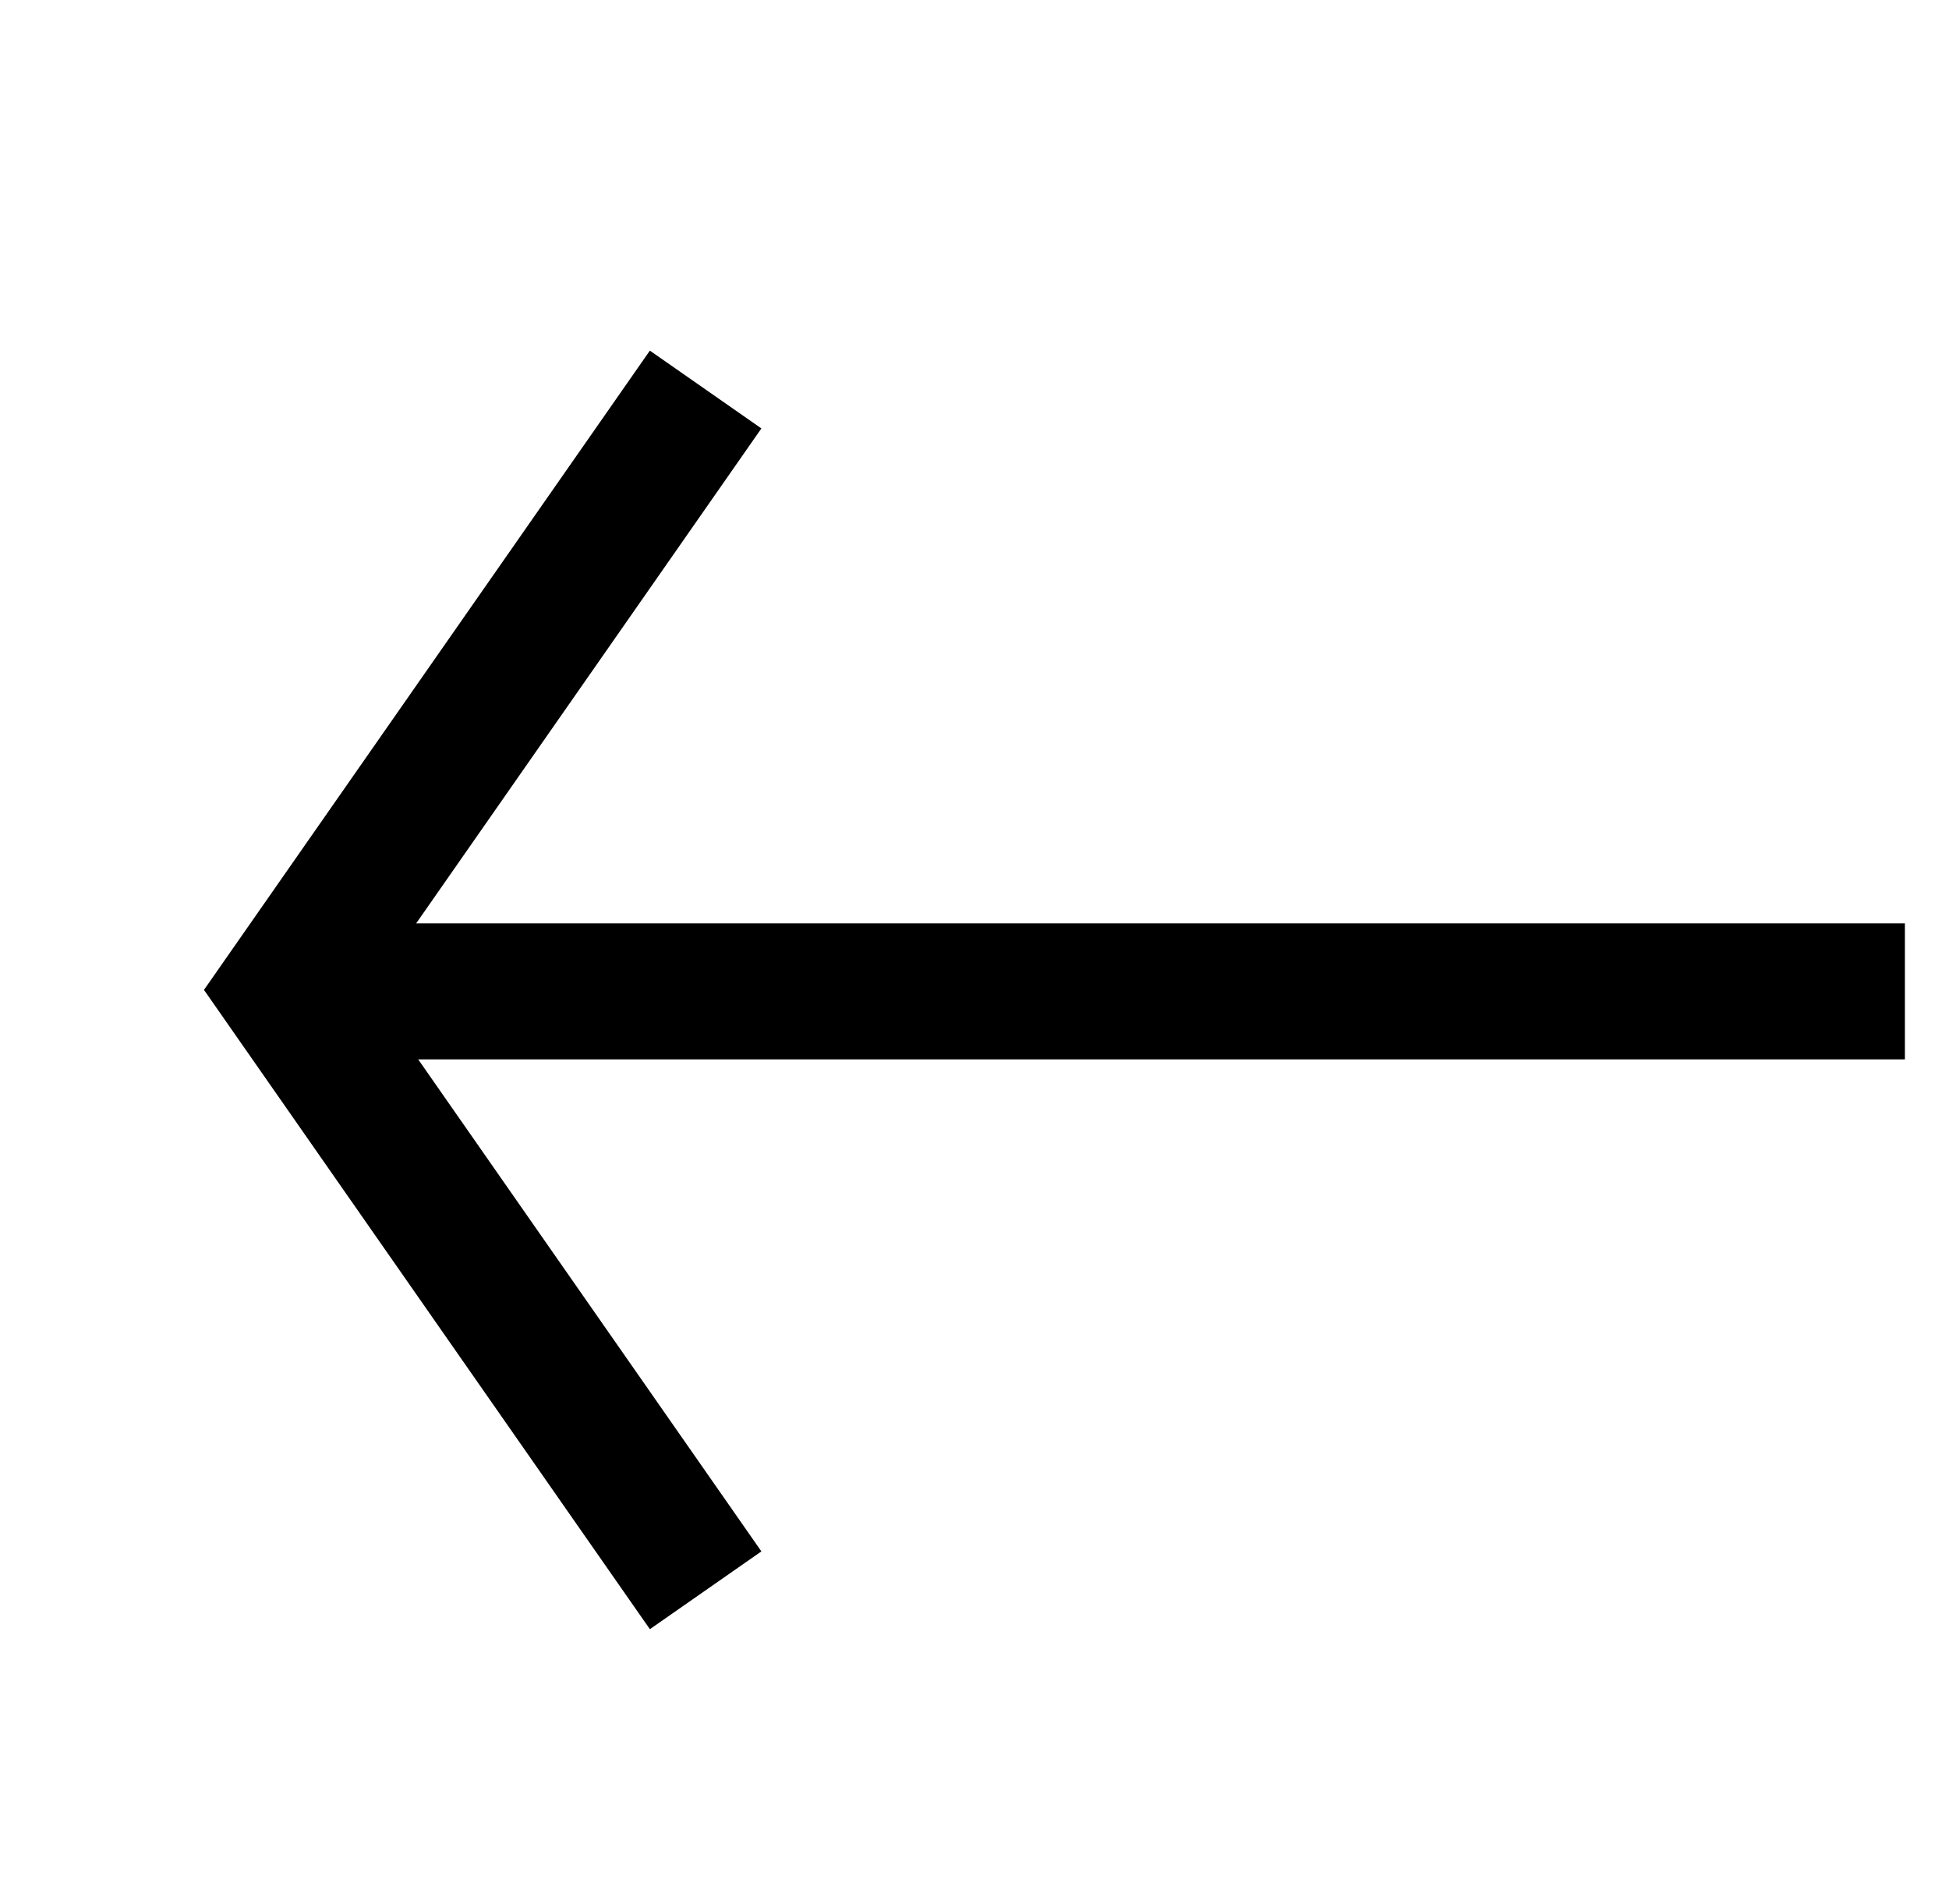
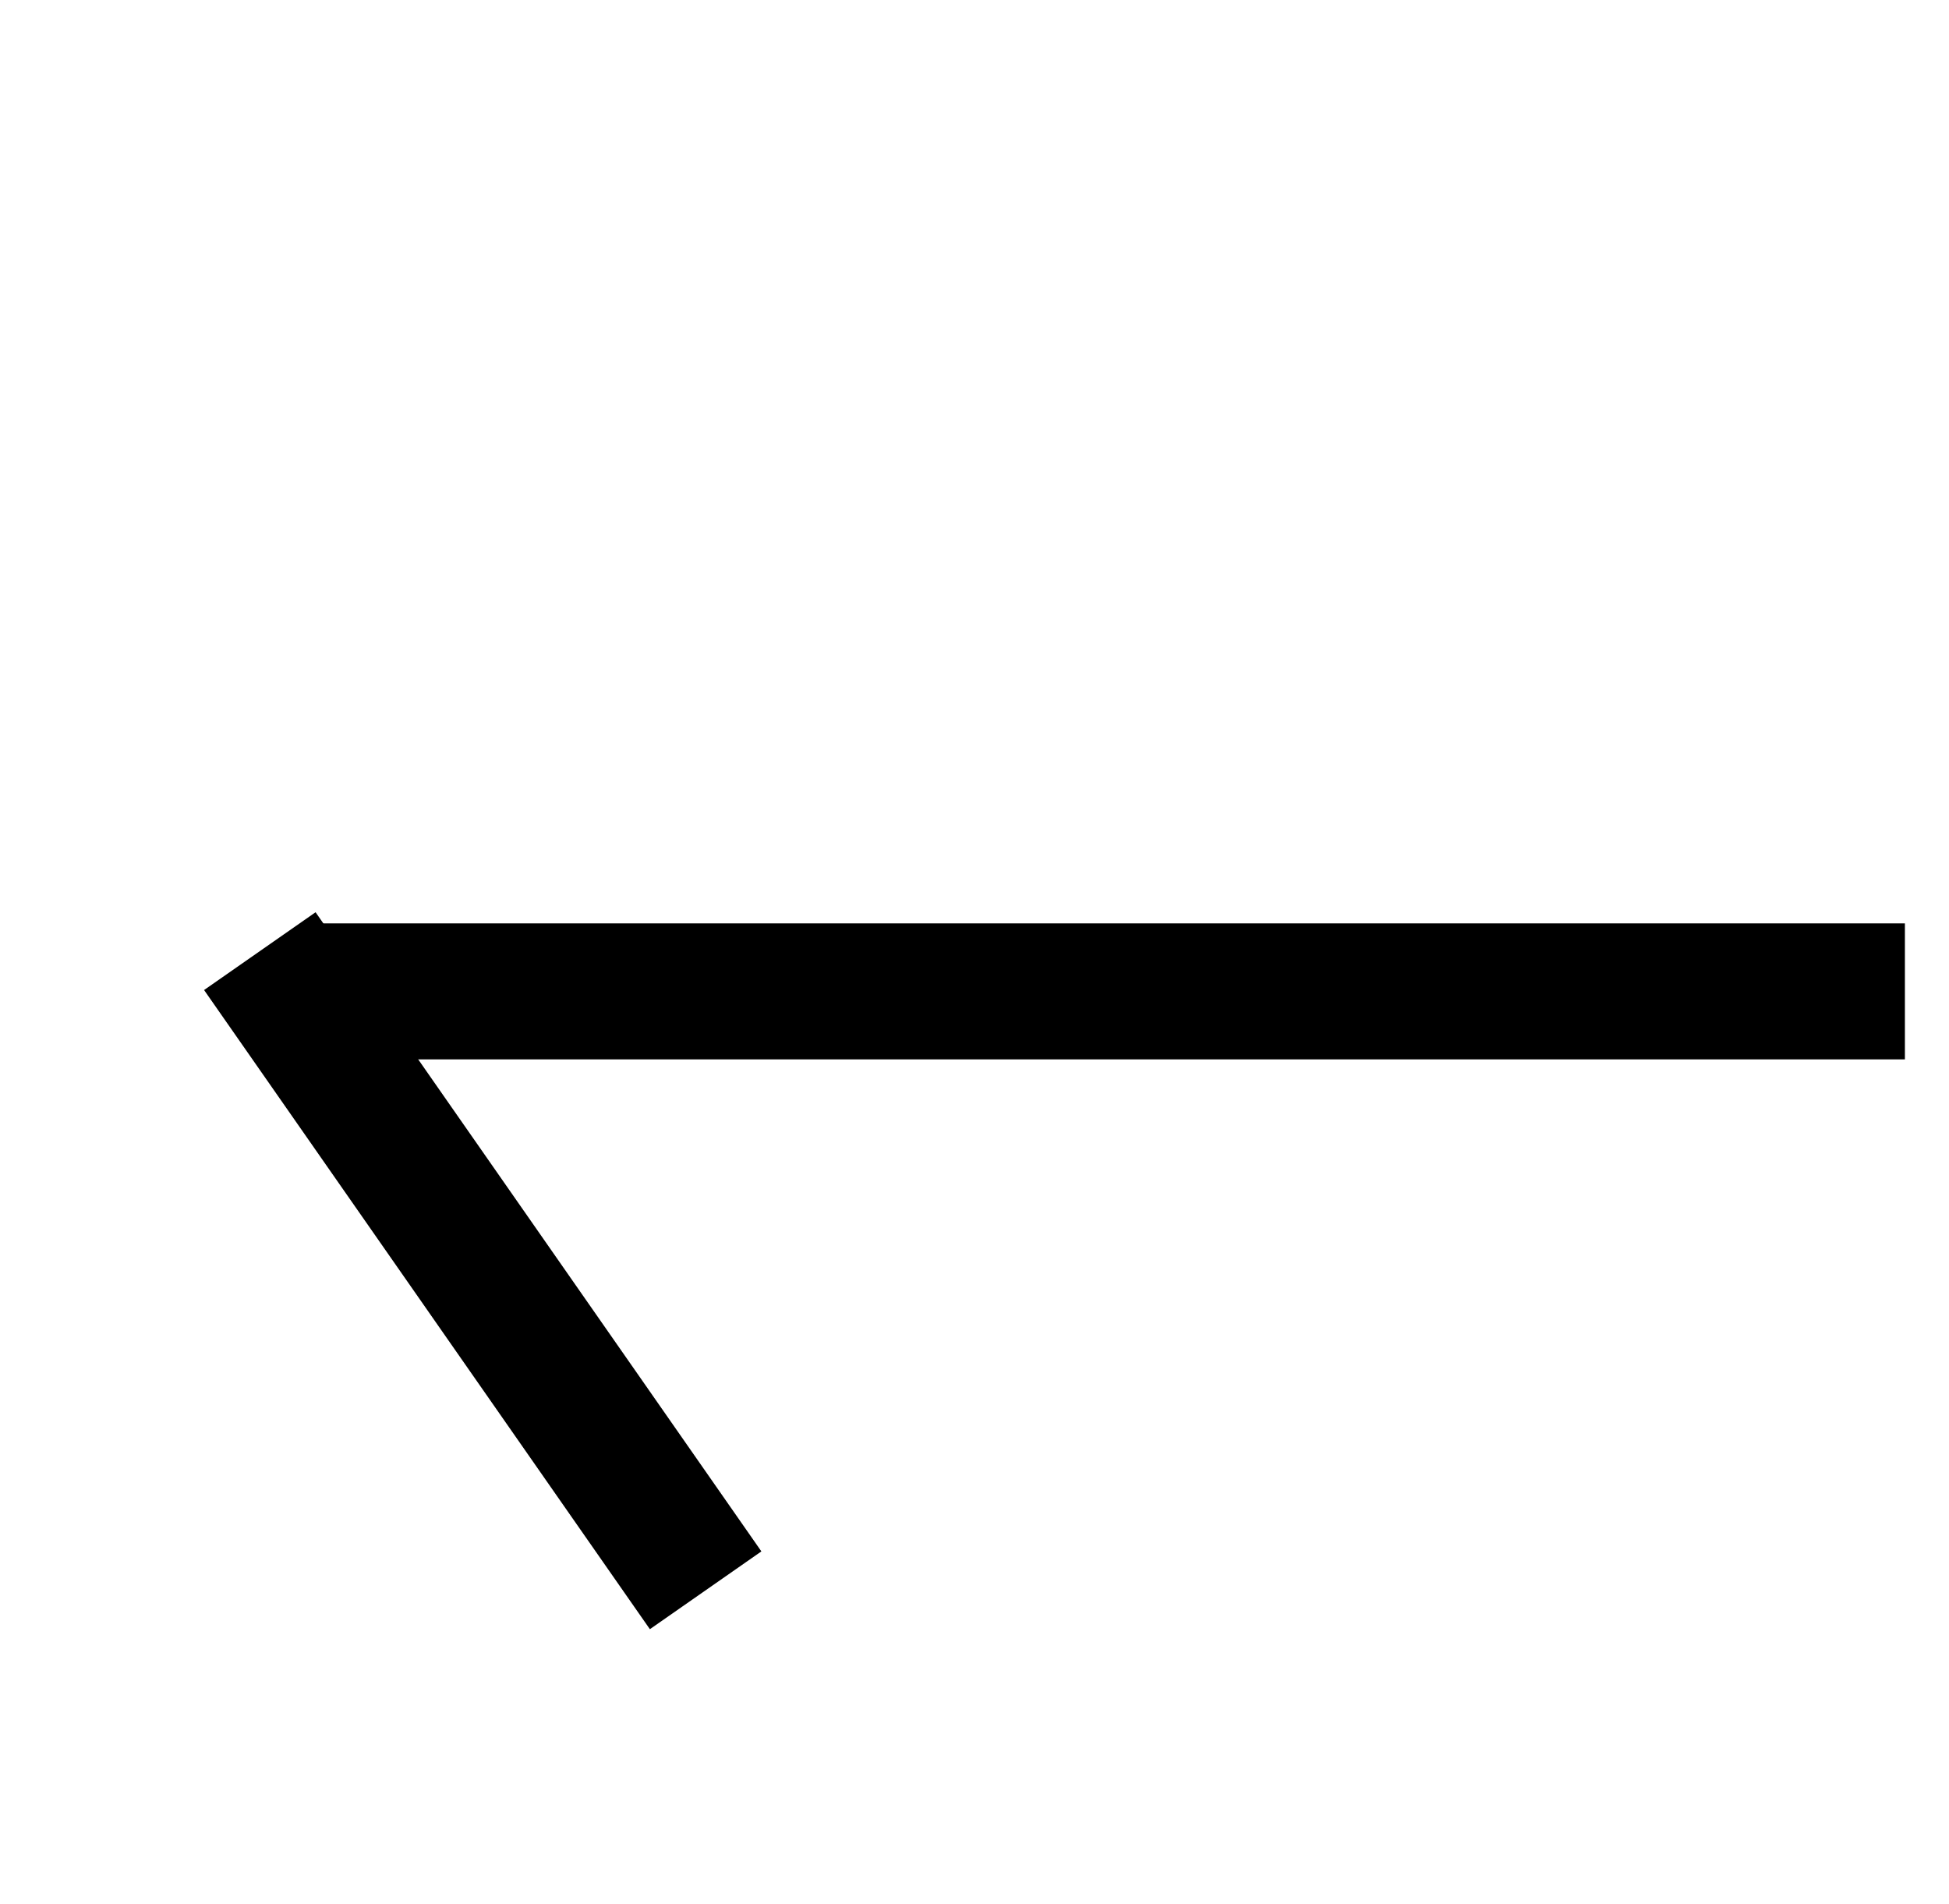
<svg xmlns="http://www.w3.org/2000/svg" width="43" height="42" viewBox="0 0 43 42" fill="none">
-   <line x1="15.568" y1="8.593" x2="5.73" y2="22.696" stroke="black" stroke-width="3" />
  <line y1="-1.5" x2="17.195" y2="-1.5" transform="matrix(-0.572 -0.82 -0.82 0.572 14.338 35.94)" stroke="black" stroke-width="3" />
  <line x1="42.027" y1="21.87" x2="6.672" y2="21.87" stroke="black" stroke-width="3" />
</svg>